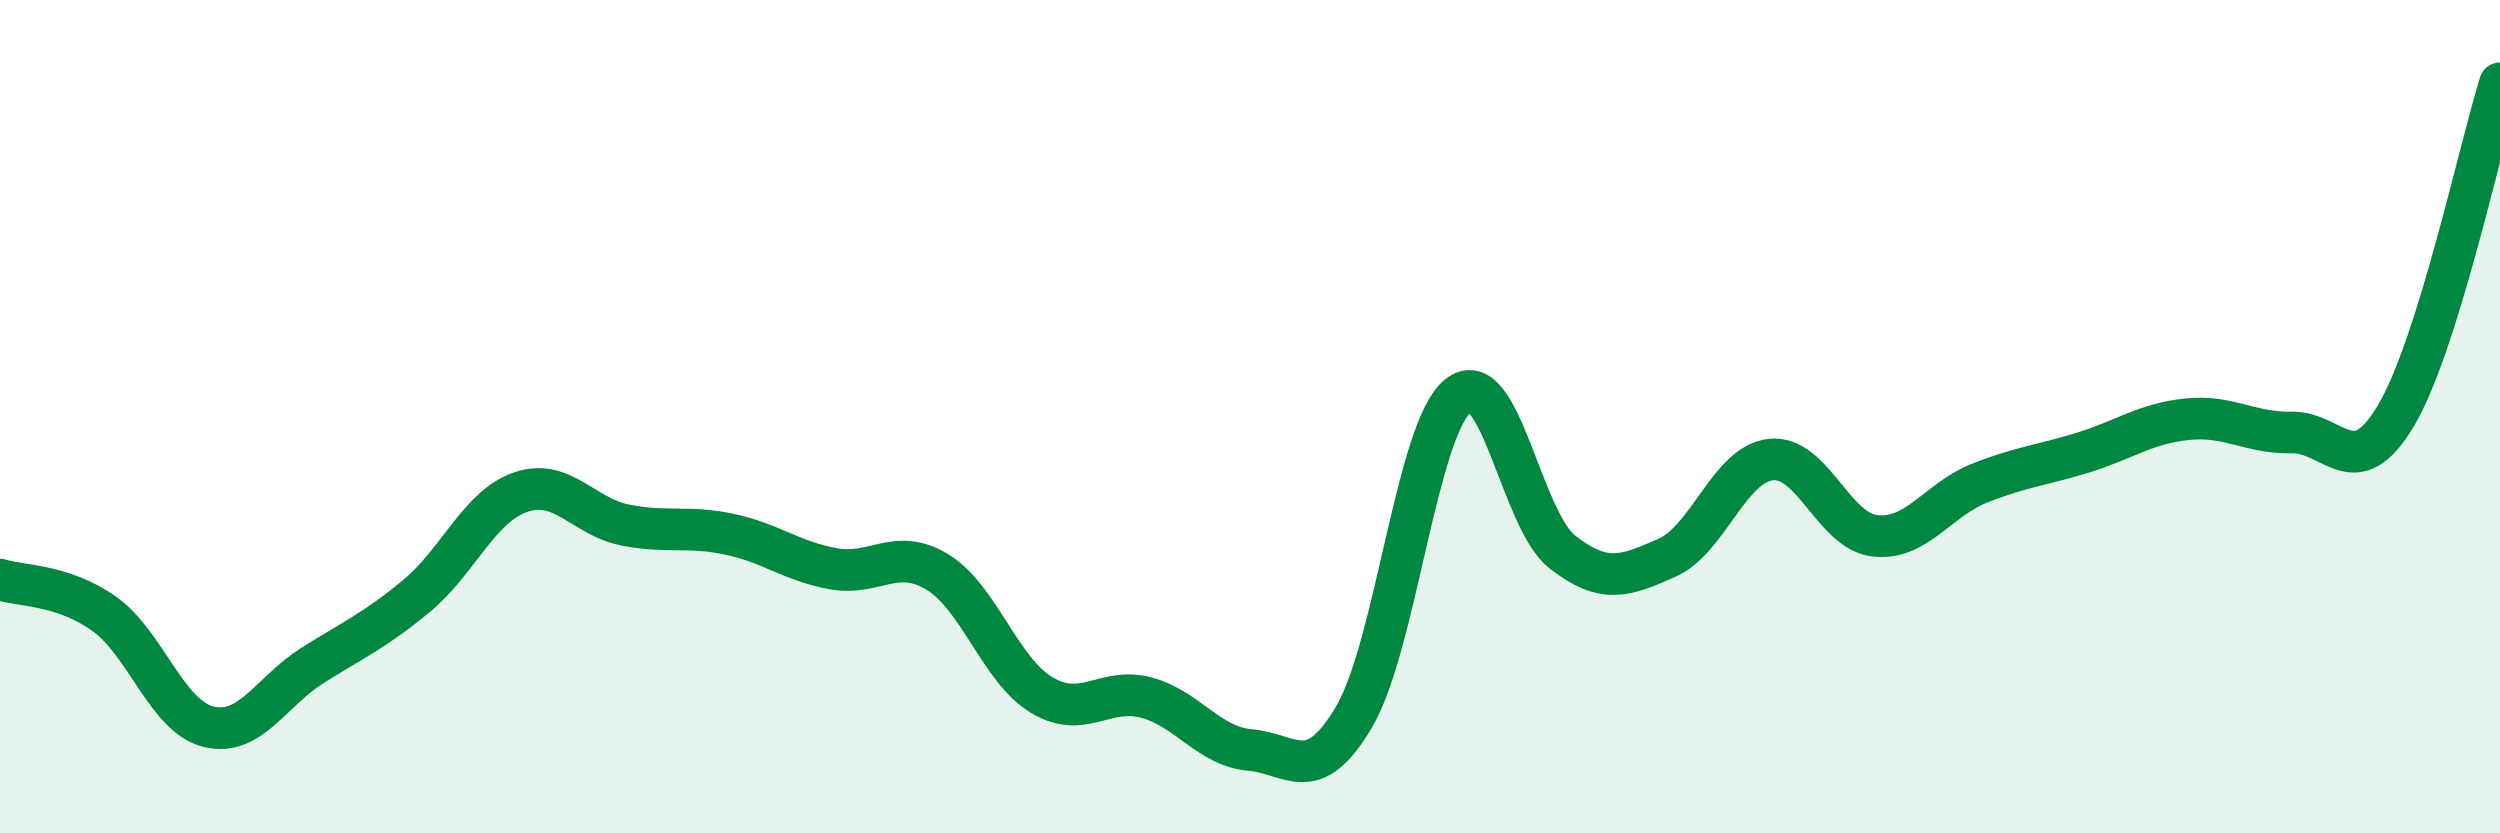
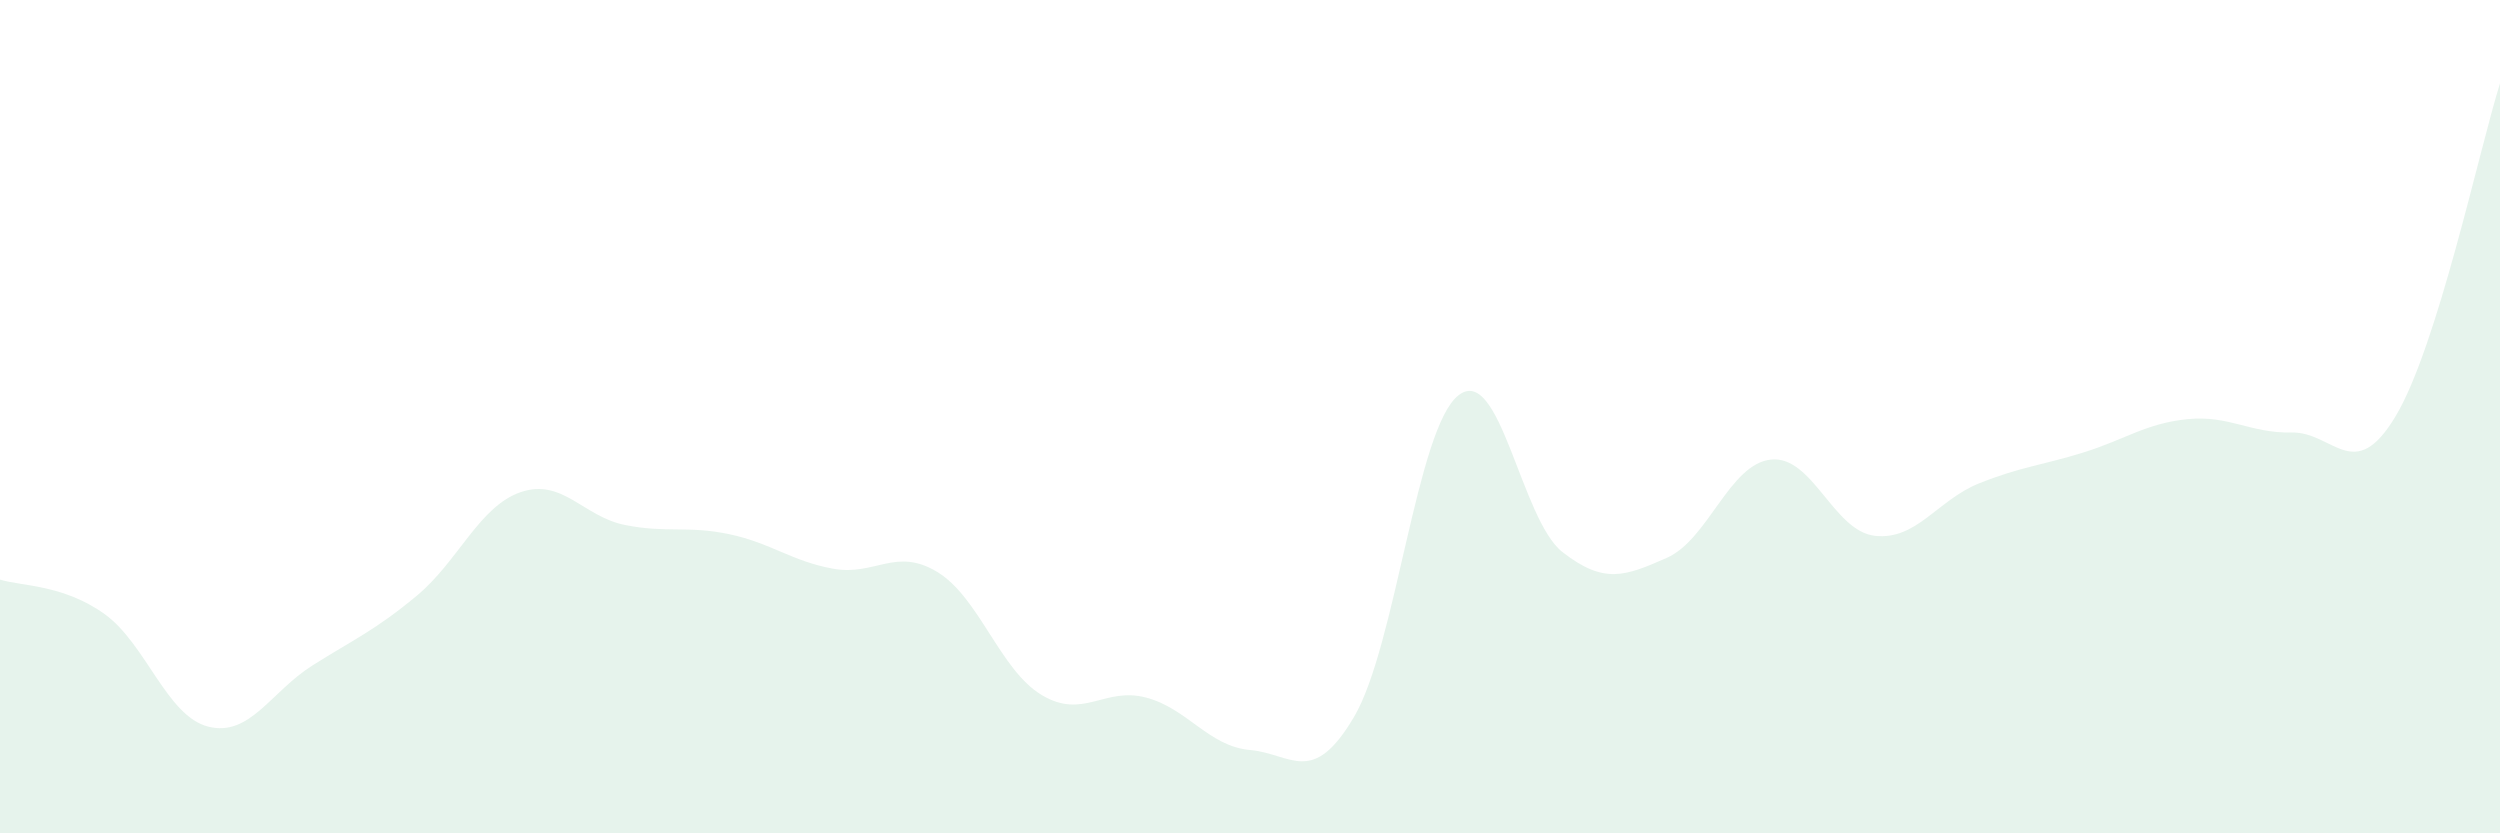
<svg xmlns="http://www.w3.org/2000/svg" width="60" height="20" viewBox="0 0 60 20">
  <path d="M 0,13.91 C 0.5,14.07 1.5,14.02 2.5,14.73 C 3.5,15.44 4,17.19 5,17.44 C 6,17.69 6.5,16.6 7.5,15.97 C 8.5,15.34 9,15.13 10,14.3 C 11,13.47 11.5,12.15 12.5,11.81 C 13.5,11.47 14,12.4 15,12.6 C 16,12.8 16.5,12.61 17.5,12.82 C 18.5,13.03 19,13.47 20,13.65 C 21,13.83 21.5,13.12 22.5,13.73 C 23.5,14.34 24,16.08 25,16.68 C 26,17.28 26.5,16.48 27.5,16.74 C 28.5,17 29,17.91 30,18 C 31,18.09 31.5,18.9 32.5,17.2 C 33.5,15.5 34,10.28 35,9.49 C 36,8.7 36.5,12.47 37.5,13.25 C 38.5,14.03 39,13.83 40,13.39 C 41,12.95 41.5,11.14 42.5,11.03 C 43.5,10.92 44,12.75 45,12.86 C 46,12.97 46.5,12 47.5,11.6 C 48.5,11.2 49,11.17 50,10.86 C 51,10.55 51.5,10.16 52.5,10.06 C 53.5,9.96 54,10.4 55,10.38 C 56,10.36 56.5,11.66 57.5,9.98 C 58.5,8.3 59.5,3.6 60,2L60 20L0 20Z" fill="#008740" opacity="0.1" stroke-linecap="round" stroke-linejoin="round" />
-   <path d="M 0,13.91 C 0.5,14.07 1.5,14.02 2.5,14.73 C 3.5,15.44 4,17.19 5,17.44 C 6,17.69 6.5,16.6 7.5,15.97 C 8.5,15.34 9,15.13 10,14.3 C 11,13.47 11.5,12.15 12.5,11.81 C 13.5,11.47 14,12.4 15,12.6 C 16,12.8 16.5,12.61 17.5,12.82 C 18.5,13.03 19,13.47 20,13.65 C 21,13.83 21.5,13.12 22.5,13.73 C 23.5,14.34 24,16.08 25,16.68 C 26,17.28 26.5,16.48 27.5,16.74 C 28.5,17 29,17.91 30,18 C 31,18.09 31.5,18.9 32.5,17.2 C 33.5,15.5 34,10.28 35,9.49 C 36,8.7 36.5,12.47 37.5,13.25 C 38.5,14.03 39,13.83 40,13.39 C 41,12.95 41.5,11.14 42.5,11.03 C 43.5,10.92 44,12.75 45,12.86 C 46,12.97 46.5,12 47.5,11.6 C 48.5,11.2 49,11.17 50,10.86 C 51,10.55 51.5,10.16 52.5,10.06 C 53.5,9.96 54,10.4 55,10.38 C 56,10.36 56.5,11.66 57.5,9.98 C 58.5,8.3 59.5,3.6 60,2" stroke="#008740" stroke-width="1" fill="none" stroke-linecap="round" stroke-linejoin="round" />
</svg>